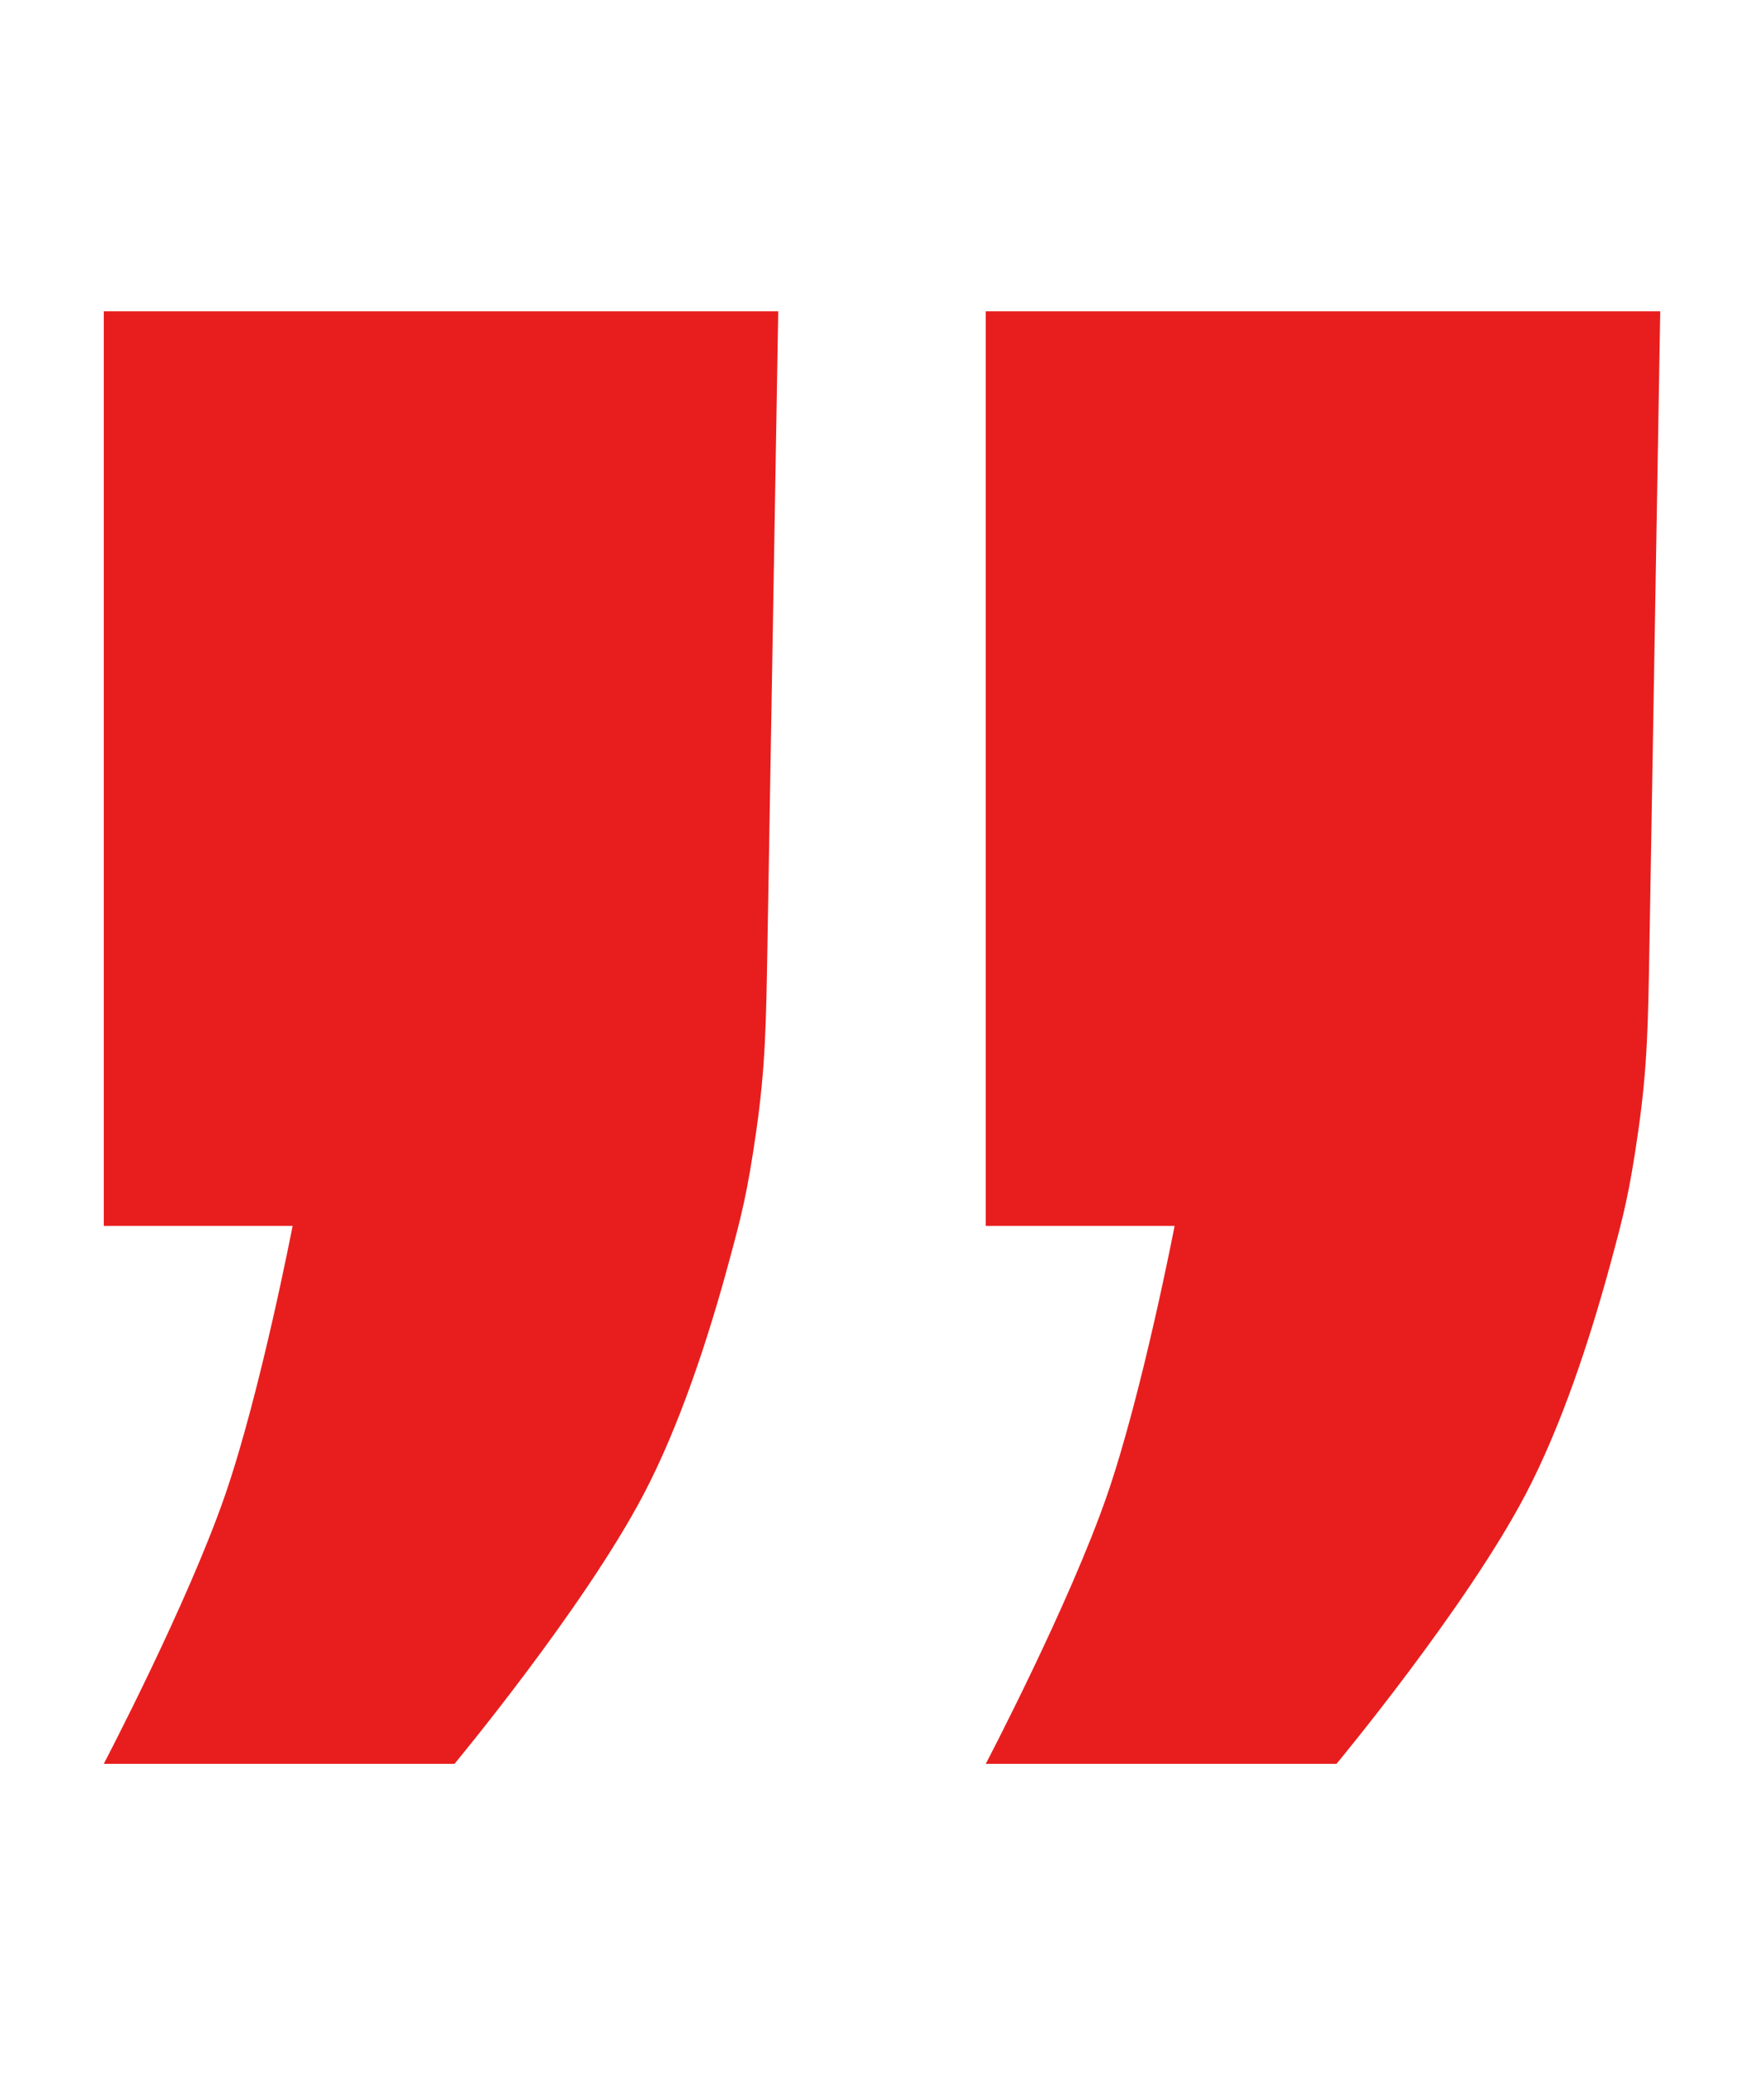
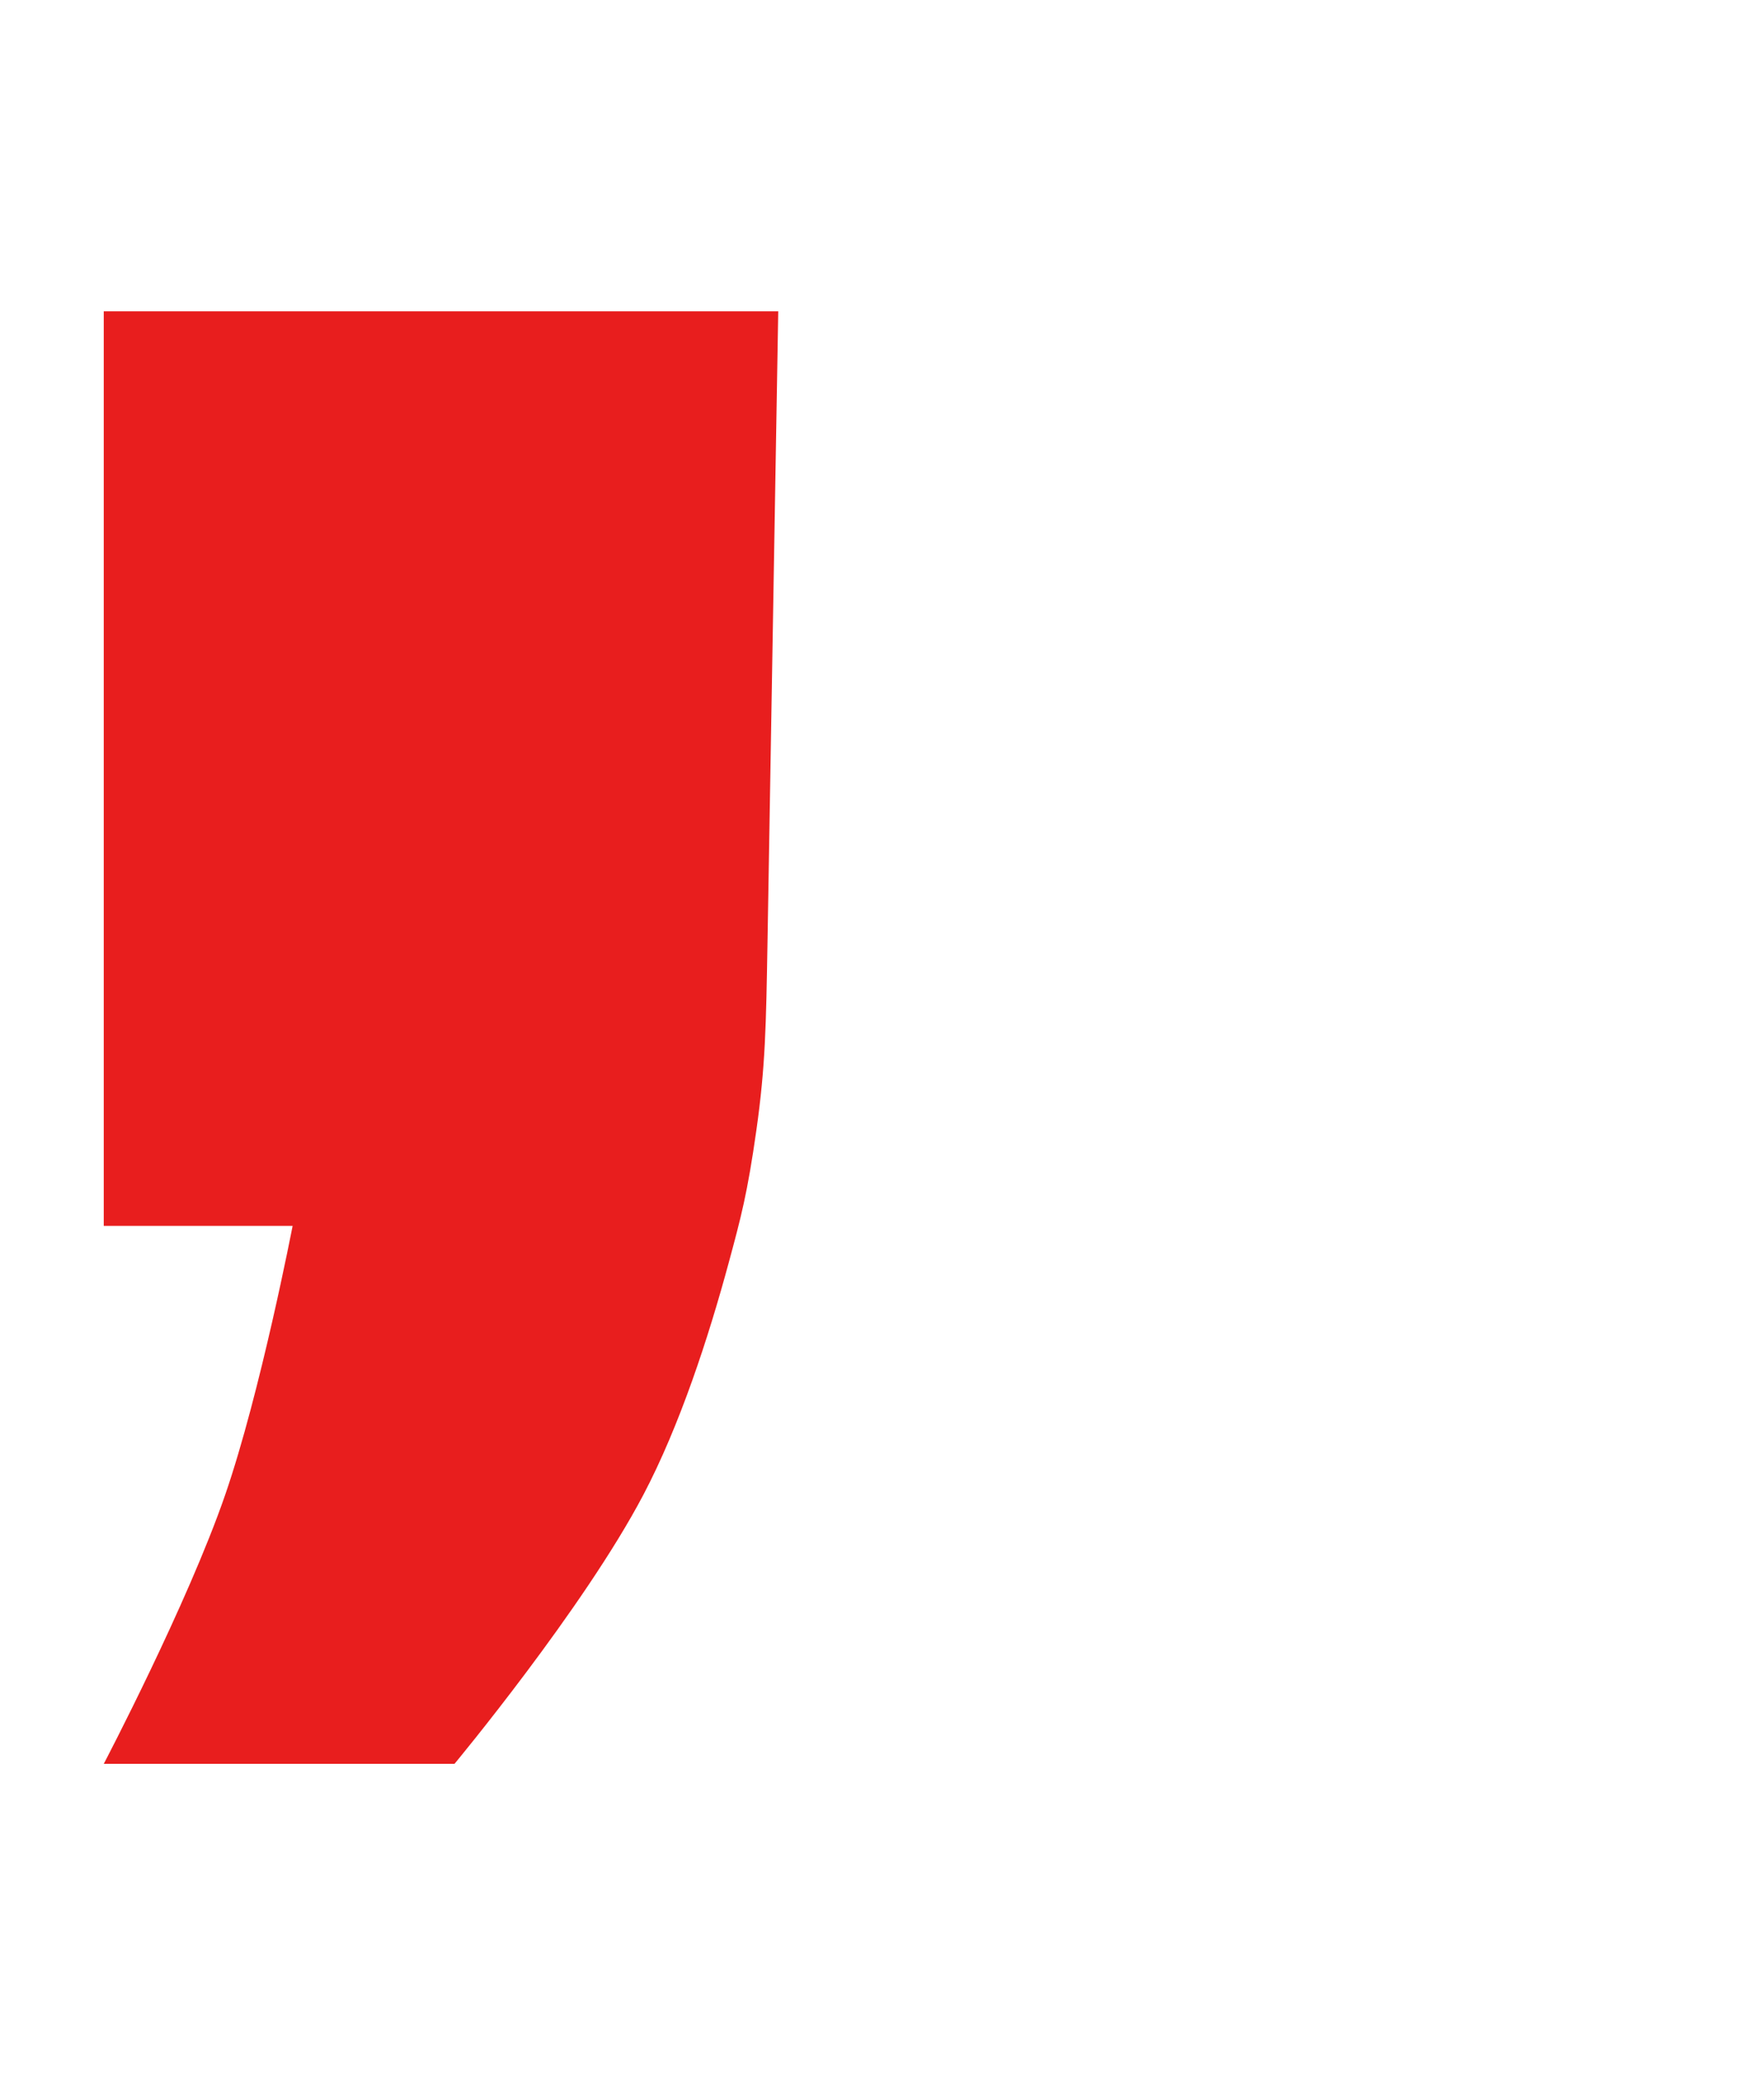
<svg xmlns="http://www.w3.org/2000/svg" width="34" height="40" viewBox="0 0 34 40" fill="none">
-   <path d="M19 6V23.63H22.64C22.64 23.63 22.021 26.841 21.34 28.815C20.616 30.915 19 34 19 34H25.76C25.76 34 28.249 31.004 29.4 28.815C30.104 27.476 30.654 25.785 31.044 24.346C31.285 23.455 31.405 23.01 31.579 21.784C31.753 20.558 31.766 19.761 31.793 18.167L32 6H19Z" fill="#E81E1E" />
  <path d="M2 6V23.63H5.64C5.64 23.63 5.021 26.841 4.34 28.815C3.616 30.915 2 34 2 34H8.76C8.76 34 11.249 31.004 12.4 28.815C13.104 27.476 13.654 25.785 14.044 24.346C14.285 23.455 14.405 23.01 14.579 21.784C14.753 20.558 14.766 19.761 14.793 18.167L15 6H2Z" fill="#E81E1E" />
</svg>